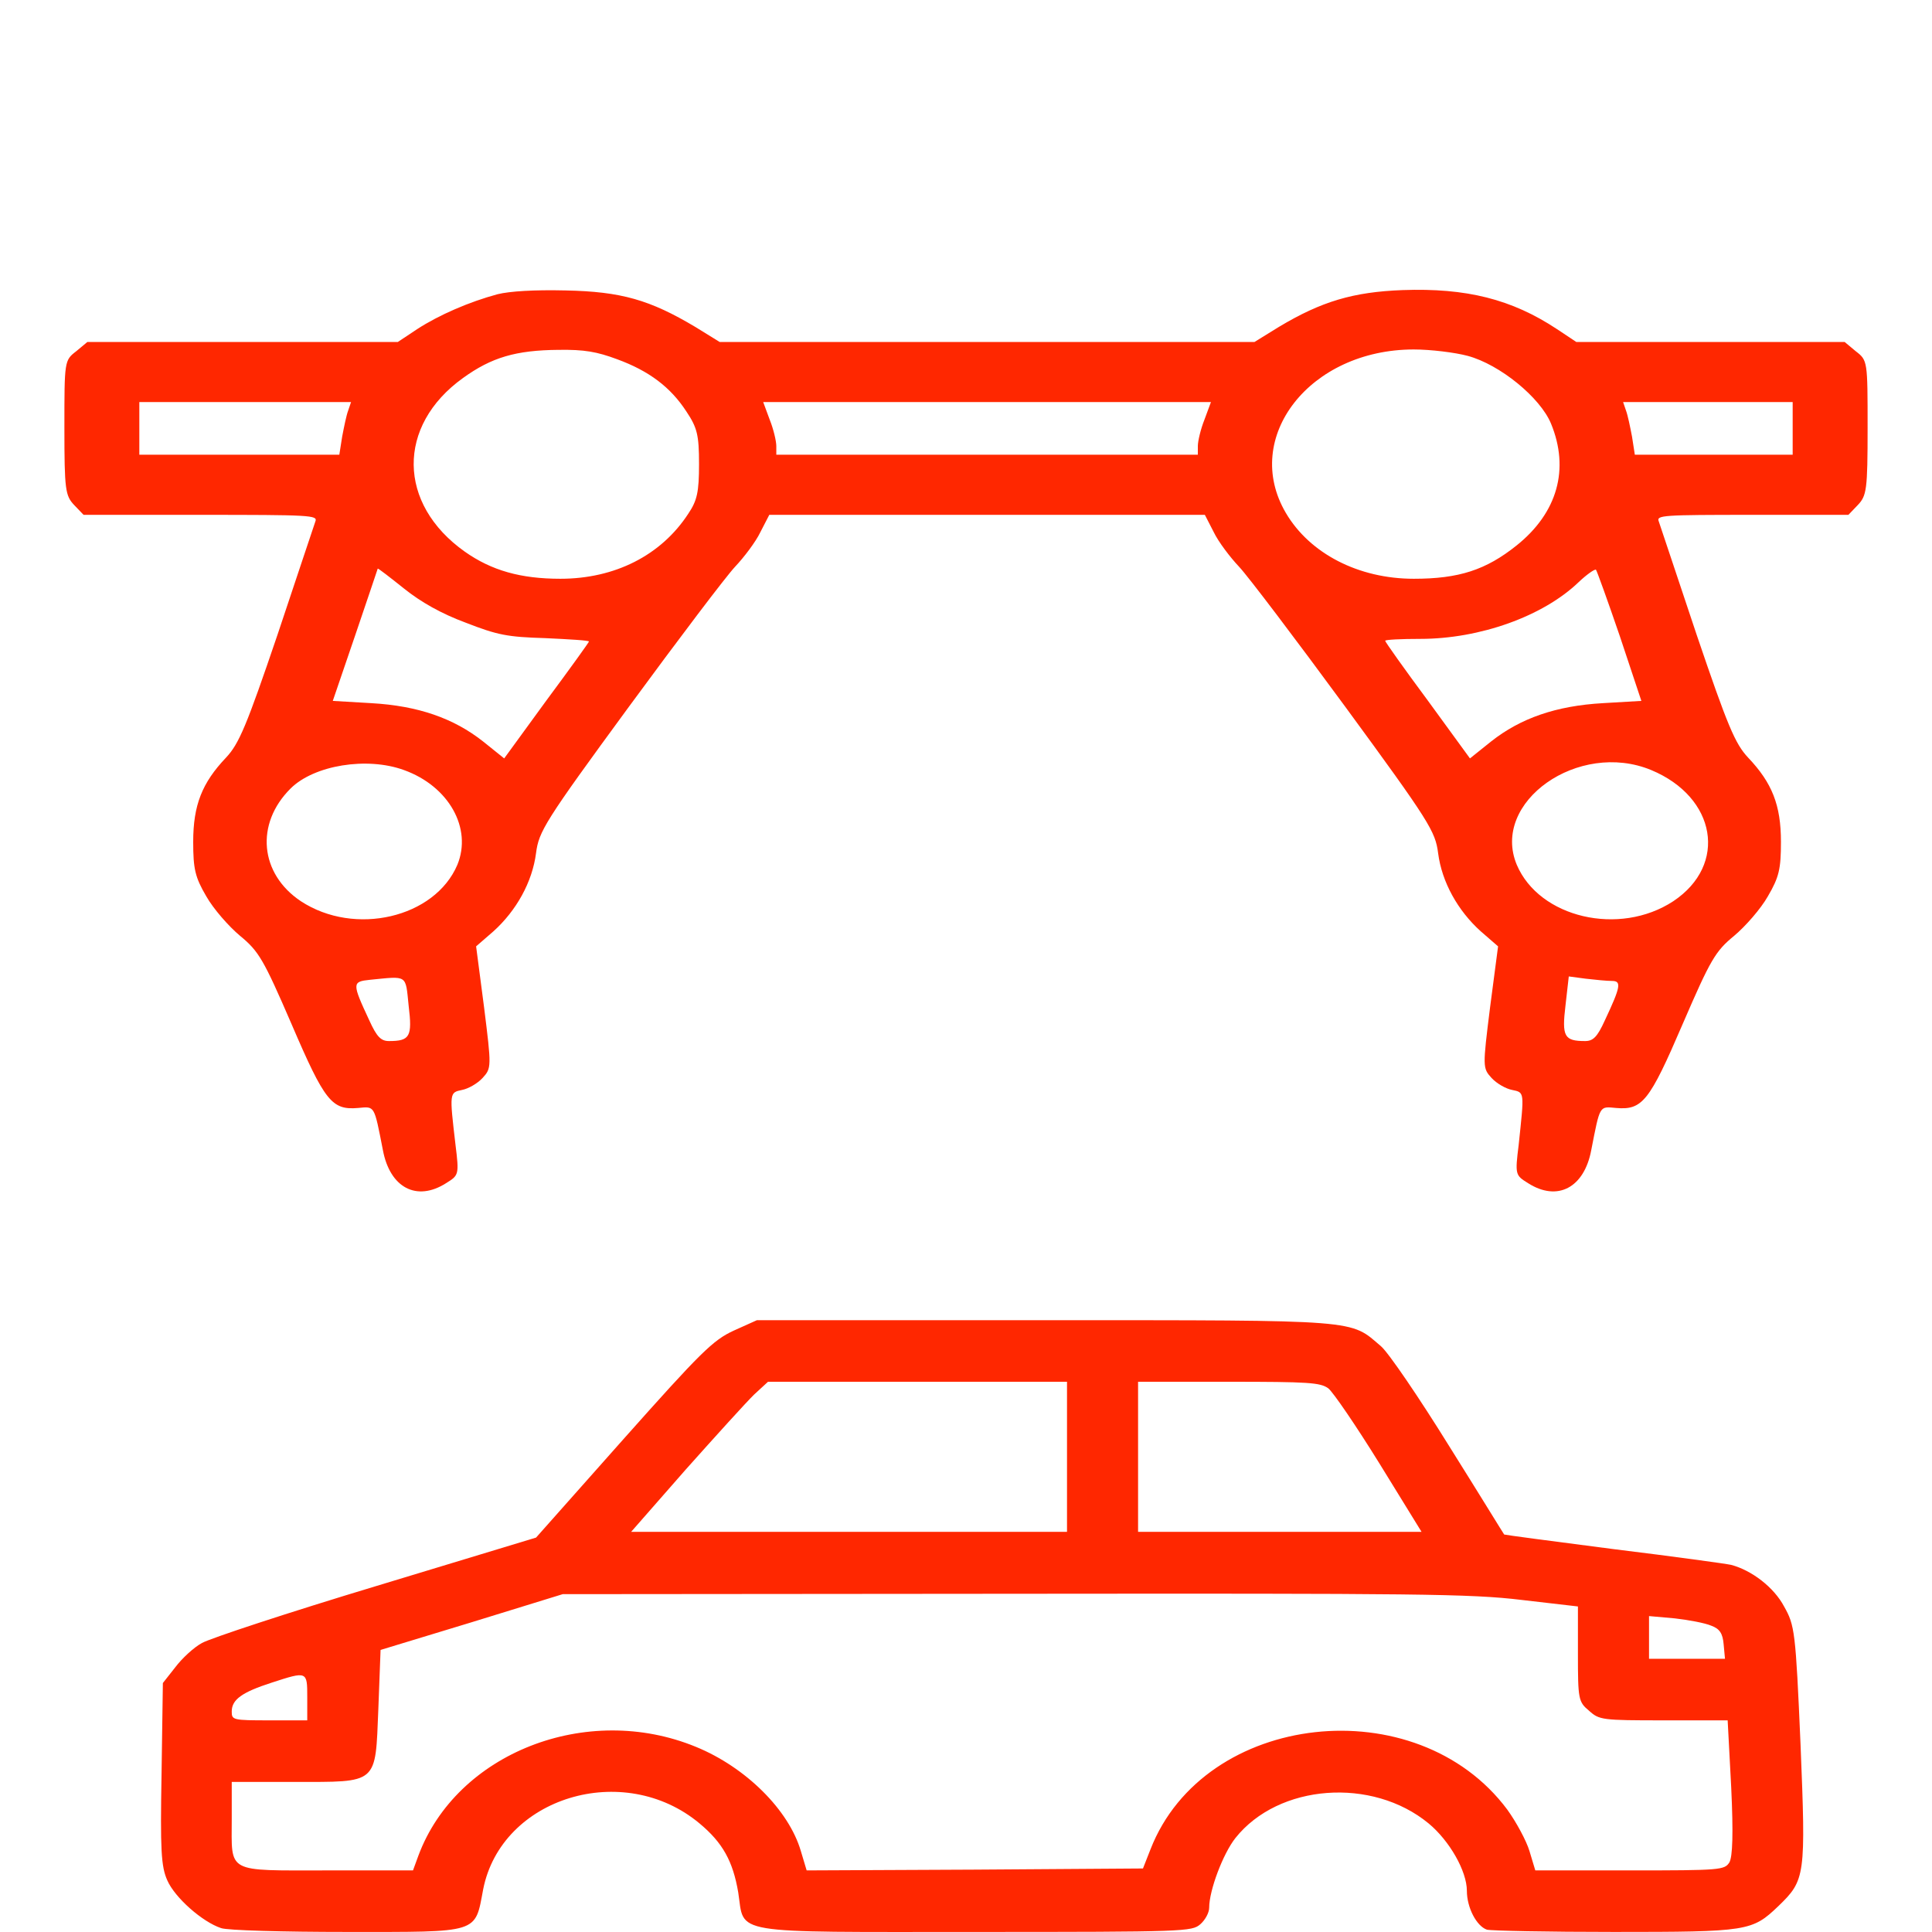
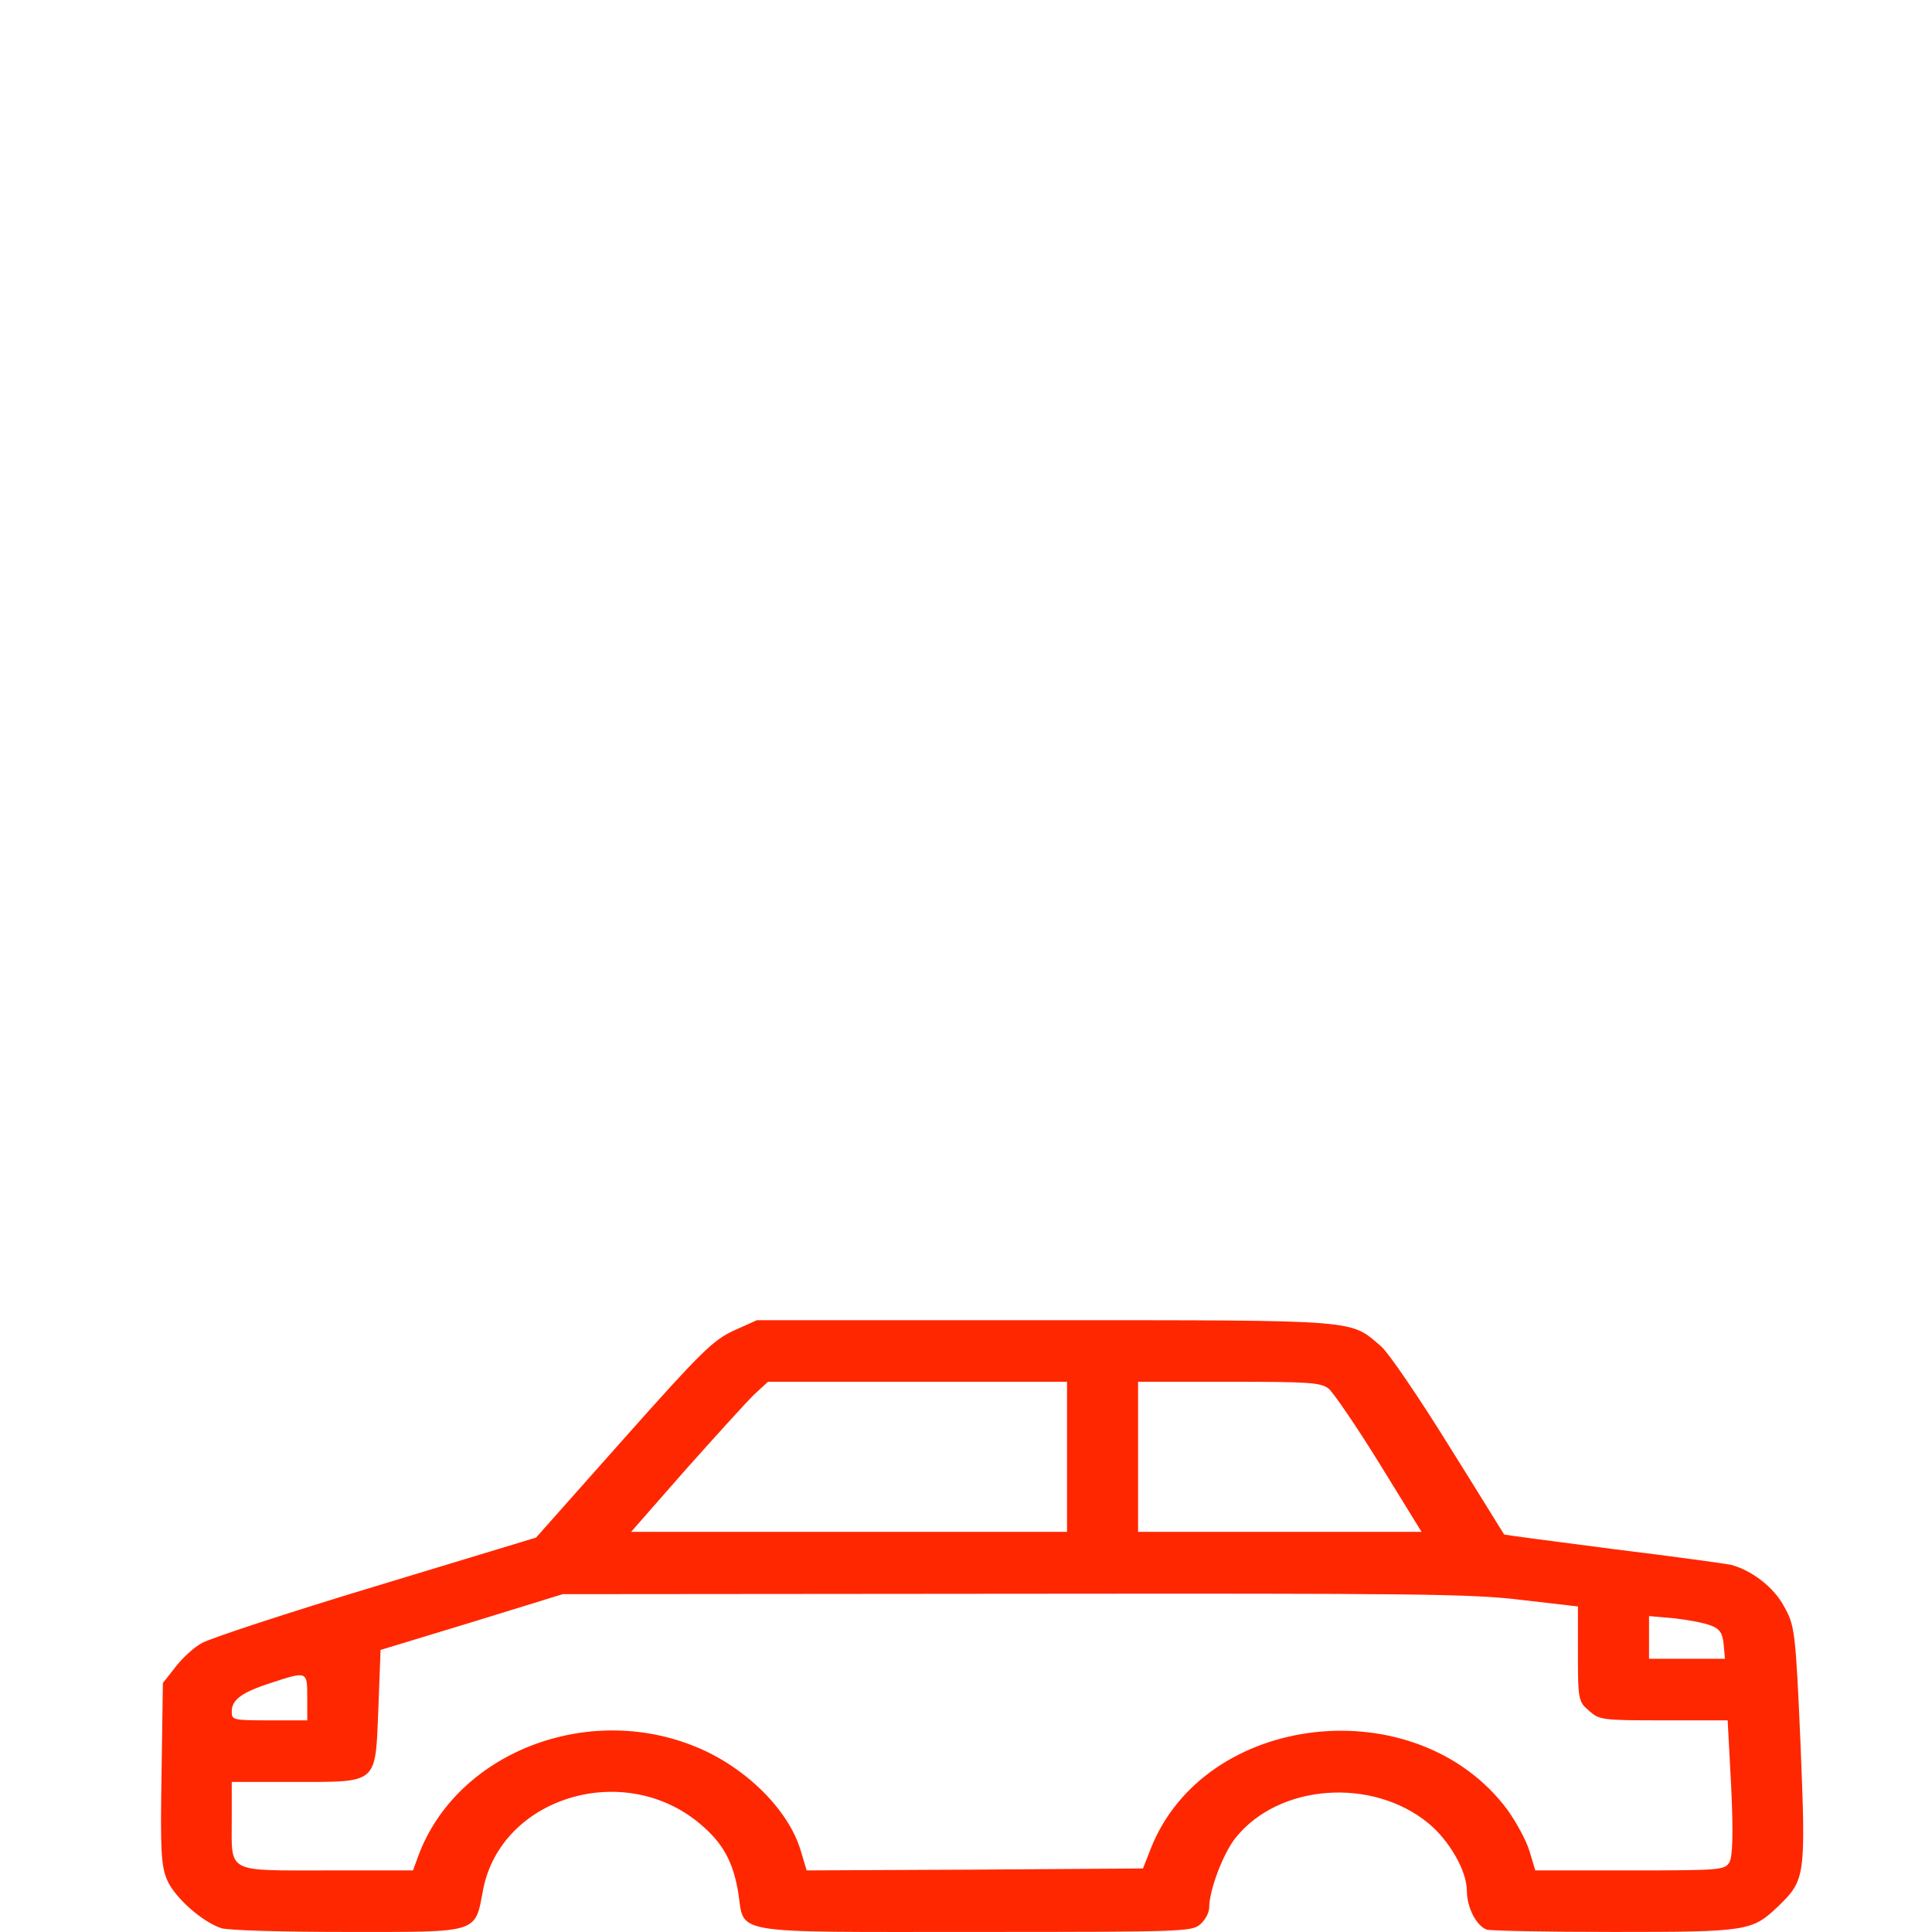
<svg xmlns="http://www.w3.org/2000/svg" width="60" height="60" viewBox="0 0 60 60" fill="none">
-   <path d="M15.454 9.137C14.582 9.371 13.636 9.779 12.953 10.223L12.356 10.62H7.527H2.713L2.364 10.911C2 11.191 2 11.215 2 13.281C2 15.219 2.029 15.394 2.305 15.686L2.596 15.989H6.233C9.636 15.989 9.869 16.001 9.796 16.188C9.753 16.304 9.229 17.892 8.618 19.713C7.658 22.538 7.425 23.098 7.018 23.53C6.276 24.312 6 25.001 6 26.145C6 26.985 6.058 27.242 6.407 27.837C6.625 28.223 7.105 28.771 7.455 29.063C8.036 29.542 8.182 29.787 9.055 31.806C10.087 34.211 10.306 34.479 11.12 34.409C11.644 34.362 11.614 34.304 11.891 35.717C12.109 36.884 12.938 37.328 13.854 36.744C14.247 36.499 14.262 36.487 14.146 35.553C13.956 33.931 13.956 33.931 14.349 33.849C14.538 33.814 14.829 33.651 14.989 33.475C15.265 33.172 15.265 33.137 15.033 31.281L14.786 29.39L15.324 28.923C16.036 28.281 16.531 27.394 16.647 26.495C16.735 25.818 16.909 25.526 19.527 21.954C21.069 19.853 22.553 17.892 22.829 17.6C23.105 17.308 23.469 16.83 23.614 16.526L23.891 15.989H30.654H37.418L37.694 16.526C37.84 16.83 38.204 17.308 38.48 17.6C38.756 17.892 40.24 19.853 41.782 21.954C44.4 25.526 44.575 25.818 44.662 26.495C44.778 27.394 45.273 28.281 45.986 28.923L46.524 29.39L46.276 31.281C46.044 33.137 46.044 33.172 46.32 33.475C46.48 33.651 46.771 33.814 46.96 33.849C47.353 33.931 47.338 33.896 47.164 35.553C47.047 36.487 47.062 36.499 47.455 36.744C48.371 37.328 49.2 36.884 49.418 35.717C49.694 34.304 49.666 34.362 50.189 34.409C51.004 34.479 51.222 34.211 52.255 31.806C53.127 29.787 53.273 29.542 53.855 29.063C54.204 28.771 54.684 28.223 54.902 27.837C55.251 27.242 55.309 26.985 55.309 26.145C55.309 25.001 55.033 24.312 54.291 23.53C53.884 23.098 53.651 22.538 52.691 19.713C52.08 17.892 51.556 16.304 51.513 16.188C51.44 16.001 51.644 15.989 54.422 15.989H57.404L57.694 15.686C57.971 15.394 58 15.219 58 13.281C58 11.215 58 11.191 57.636 10.911L57.287 10.62H53.127H48.953L48.356 10.223C46.946 9.289 45.535 8.939 43.556 9.009C42.029 9.067 41.04 9.359 39.716 10.153L38.96 10.62H30.654H22.349L21.593 10.153C20.182 9.312 19.294 9.055 17.564 9.02C16.589 8.997 15.833 9.044 15.454 9.137ZM19.164 11.156C20.153 11.518 20.822 12.02 21.316 12.779C21.651 13.281 21.709 13.503 21.709 14.413C21.709 15.277 21.651 15.546 21.375 15.954C20.531 17.25 19.091 17.974 17.404 17.974C16.167 17.974 15.265 17.717 14.436 17.133C12.342 15.651 12.313 13.223 14.378 11.74C15.265 11.098 16.022 10.876 17.346 10.865C18.145 10.853 18.538 10.923 19.164 11.156ZM45.578 11.051C46.582 11.32 47.833 12.347 48.167 13.153C48.749 14.565 48.371 15.919 47.105 16.935C46.145 17.705 45.302 17.974 43.906 17.974C42.189 17.974 40.676 17.192 39.934 15.931C38.553 13.585 40.676 10.853 43.906 10.853C44.429 10.853 45.185 10.946 45.578 11.051ZM10.815 12.744C10.756 12.896 10.684 13.258 10.626 13.561L10.538 14.121H7.44H4.327V13.304V12.487H7.615H10.902L10.815 12.744ZM37.404 13.036C37.287 13.328 37.2 13.701 37.2 13.853V14.121H30.654H24.109V13.853C24.109 13.701 24.022 13.328 23.905 13.036L23.702 12.487H30.654H37.607L37.404 13.036ZM55.673 13.304V14.121H53.215H50.771L50.684 13.561C50.626 13.258 50.553 12.896 50.495 12.744L50.407 12.487H53.04H55.673V13.304ZM14.466 19.339C15.454 19.724 15.76 19.783 16.938 19.818C17.68 19.853 18.291 19.888 18.291 19.923C18.291 19.946 17.695 20.775 16.967 21.756L15.658 23.553L15.004 23.028C14.087 22.304 12.982 21.919 11.527 21.837L10.335 21.767L11.033 19.724C11.411 18.604 11.731 17.67 11.731 17.658C11.745 17.647 12.109 17.927 12.546 18.277C13.069 18.697 13.709 19.059 14.466 19.339ZM50.306 19.759L50.974 21.767L49.782 21.837C48.327 21.919 47.222 22.304 46.306 23.028L45.651 23.553L44.342 21.756C43.614 20.775 43.018 19.935 43.018 19.9C43.018 19.865 43.513 19.841 44.109 19.841C45.956 19.841 47.92 19.141 49.026 18.079C49.273 17.845 49.52 17.67 49.564 17.693C49.593 17.728 49.927 18.651 50.306 19.759ZM12.546 23.915C13.942 24.417 14.669 25.724 14.204 26.857C13.505 28.503 11.018 29.086 9.345 27.989C8.065 27.137 7.92 25.584 9.025 24.487C9.753 23.763 11.396 23.495 12.546 23.915ZM51.28 23.915C53.302 24.756 53.666 26.857 51.964 27.989C50.291 29.086 47.804 28.503 47.105 26.857C46.291 24.907 49.026 22.981 51.28 23.915ZM12.691 31.234C12.807 32.191 12.735 32.331 12.08 32.331C11.833 32.331 11.702 32.203 11.469 31.689C10.931 30.534 10.931 30.487 11.484 30.429C12.676 30.312 12.589 30.254 12.691 31.234ZM50.058 30.464C50.364 30.464 50.334 30.639 49.84 31.689C49.607 32.203 49.476 32.331 49.229 32.331C48.575 32.331 48.502 32.191 48.618 31.223L48.72 30.324L49.244 30.394C49.549 30.429 49.898 30.464 50.058 30.464Z" fill="#FF2700" />
  <path d="M22.788 41.323C22.14 41.621 21.767 41.992 19.353 44.704L16.648 47.751L11.681 49.257C8.949 50.081 6.521 50.882 6.272 51.025C6.024 51.157 5.651 51.503 5.444 51.778L5.058 52.268L5.017 55.088C4.975 57.453 5.003 57.967 5.196 58.397C5.431 58.935 6.286 59.688 6.866 59.879C7.059 59.951 8.811 59.998 10.77 59.998C14.924 59.998 14.744 60.058 15.006 58.672C15.572 55.816 19.366 54.657 21.726 56.629C22.443 57.226 22.761 57.8 22.926 58.768C23.133 60.094 22.554 59.998 30.322 59.998C36.821 59.998 37.014 59.986 37.276 59.76C37.428 59.628 37.552 59.401 37.552 59.246C37.552 58.708 37.98 57.573 38.366 57.083C39.704 55.398 42.616 55.183 44.368 56.629C45.017 57.167 45.555 58.111 45.555 58.72C45.555 59.246 45.858 59.819 46.176 59.927C46.3 59.963 48.08 59.998 50.122 59.998C54.289 59.998 54.413 59.975 55.227 59.198C56.069 58.385 56.083 58.266 55.917 54.167C55.765 50.655 55.737 50.475 55.406 49.89C55.089 49.292 54.399 48.767 53.764 48.599C53.613 48.564 51.971 48.337 50.108 48.109C48.259 47.871 46.727 47.667 46.714 47.656C46.7 47.644 45.941 46.401 45.003 44.907C44.078 43.414 43.126 42.016 42.892 41.813C41.912 40.976 42.34 41 32.433 41H23.506L22.788 41.323ZM33.137 45.242V47.572H26.376H19.601L21.298 45.636C22.236 44.585 23.188 43.533 23.423 43.306L23.851 42.912H28.501H33.137V45.242ZM41.25 43.115C41.402 43.234 42.119 44.286 42.837 45.445L44.147 47.572H39.746H35.344V45.242V42.912H38.159C40.643 42.912 41.001 42.936 41.25 43.115ZM47.252 49.687L49.004 49.89V51.36C49.004 52.77 49.018 52.853 49.349 53.128C49.666 53.415 49.749 53.427 51.667 53.427H53.654L53.764 55.506C53.833 56.964 53.806 57.657 53.709 57.836C53.557 58.075 53.447 58.087 50.618 58.087H47.68L47.5 57.489C47.404 57.167 47.086 56.581 46.81 56.199C43.996 52.423 37.4 53.152 35.731 57.429L35.496 58.027L30.28 58.063L25.051 58.087L24.872 57.489C24.499 56.211 23.161 54.884 21.615 54.251C18.221 52.853 14.178 54.442 12.992 57.633L12.826 58.087H10.163C6.99 58.087 7.197 58.194 7.197 56.486V55.339H9.115C11.764 55.339 11.653 55.434 11.75 53.068L11.819 51.24L14.648 50.38L17.476 49.508L31.481 49.496C43.996 49.484 45.679 49.496 47.252 49.687ZM53.144 50.487C53.406 50.583 53.502 50.726 53.53 51.073L53.571 51.515H52.398H51.212V50.846V50.189L52.012 50.26C52.44 50.308 52.95 50.404 53.144 50.487ZM9.542 52.71V53.427H8.369C7.224 53.427 7.197 53.415 7.197 53.152C7.197 52.782 7.514 52.554 8.438 52.256C9.542 51.897 9.542 51.897 9.542 52.71Z" fill="#FF2700" />
</svg>